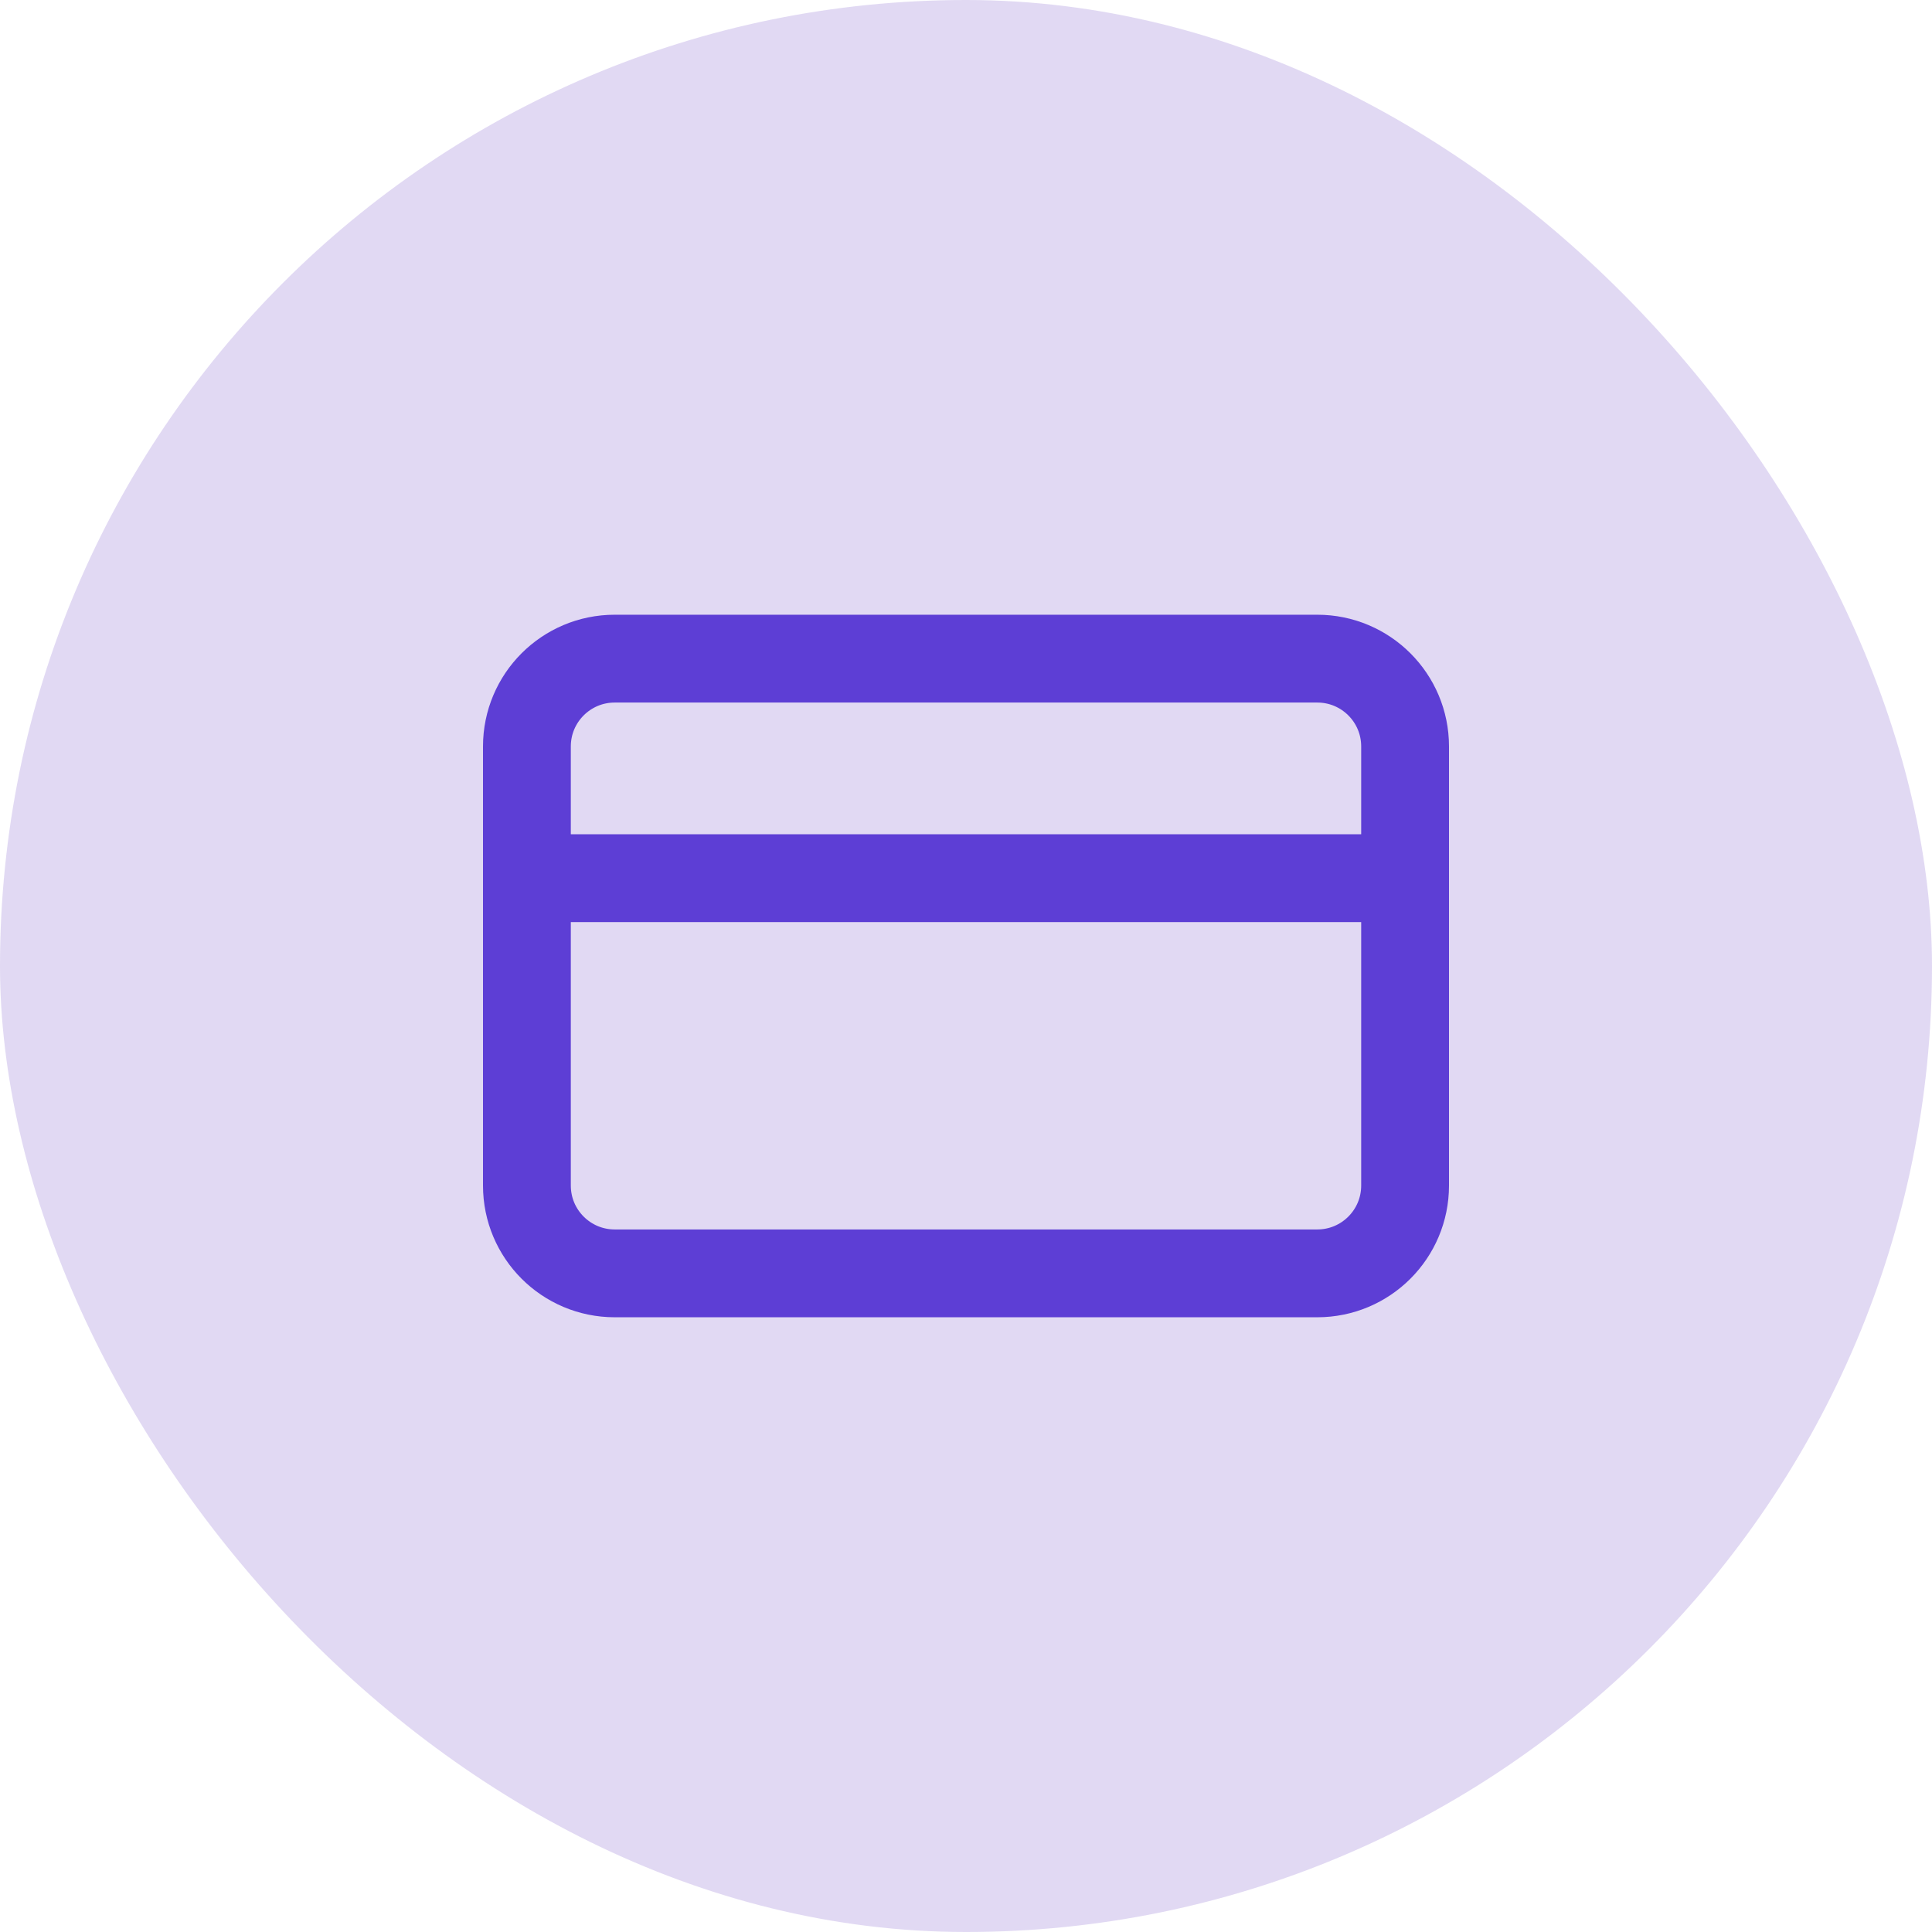
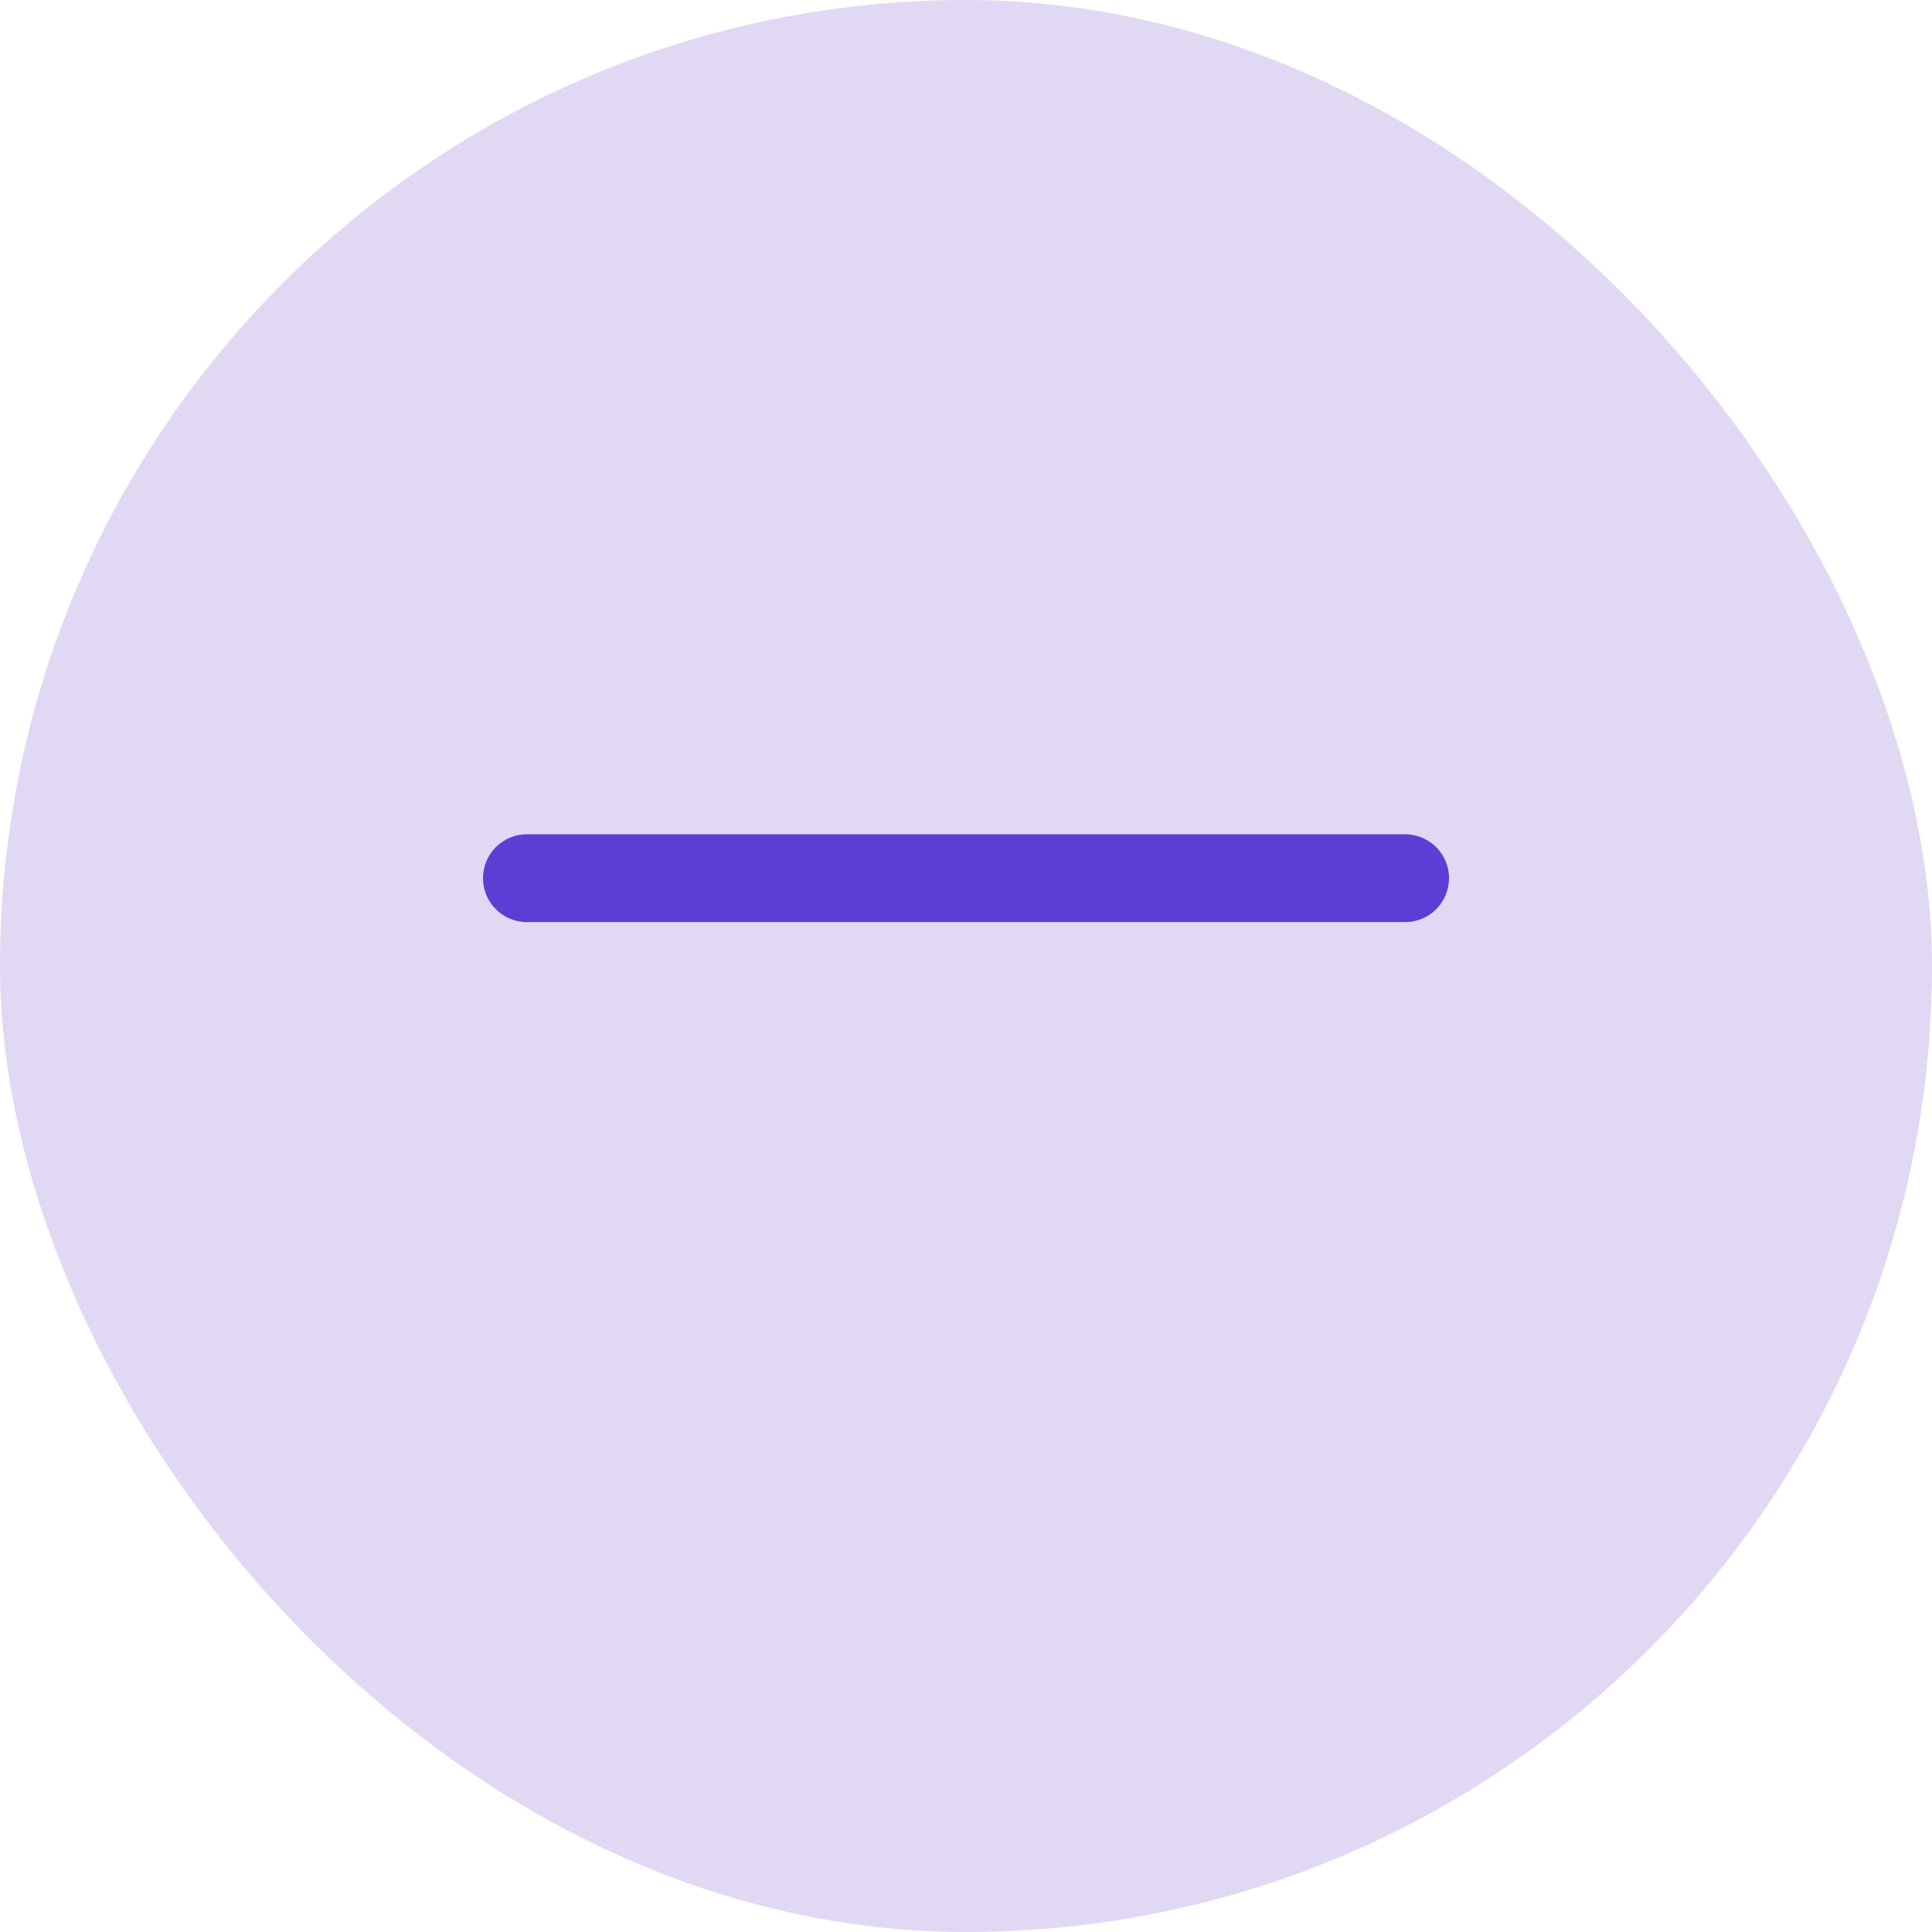
<svg xmlns="http://www.w3.org/2000/svg" width="44" height="44" viewBox="0 0 44 44" fill="none">
  <rect width="44" height="44" rx="22" fill="#3900B1" fill-opacity="0.15" />
-   <path d="M30 15H14C12.895 15 12 15.895 12 17V27C12 28.105 12.895 29 14 29H30C31.105 29 32 28.105 32 27V17C32 15.895 31.105 15 30 15Z" stroke="#5D3ED5" stroke-width="2" stroke-linecap="round" stroke-linejoin="round" />
  <path d="M12 20H32" stroke="#5D3ED5" stroke-width="2" stroke-linecap="round" stroke-linejoin="round" />
</svg>